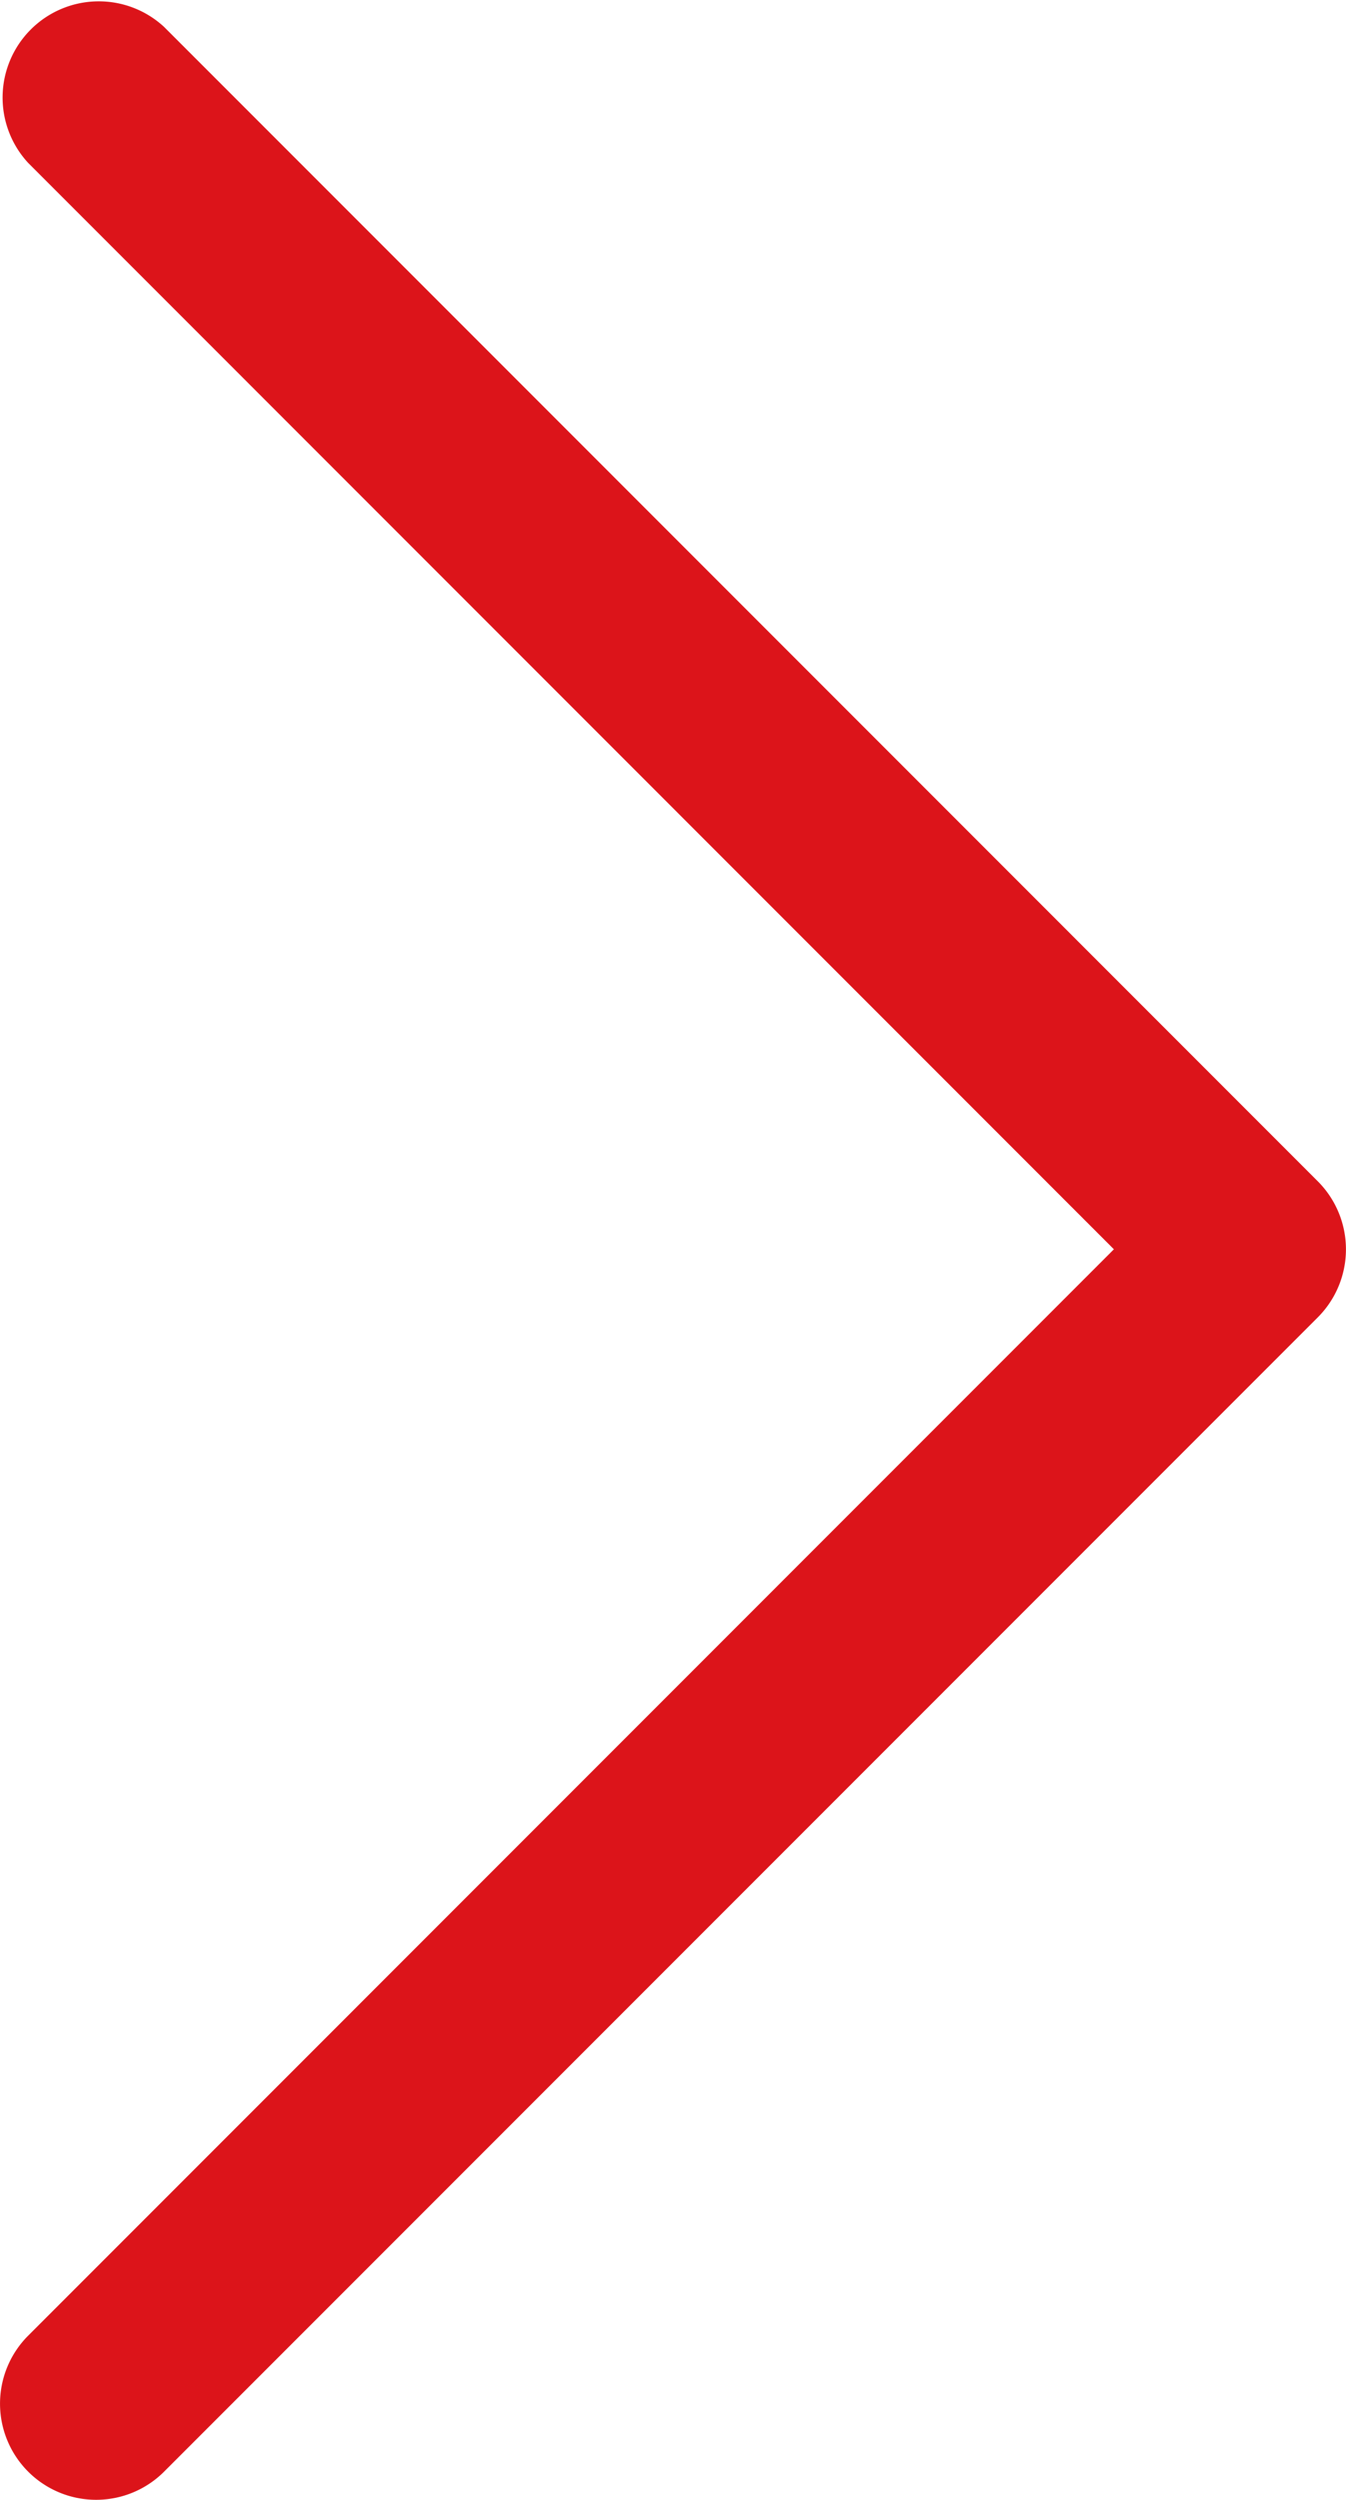
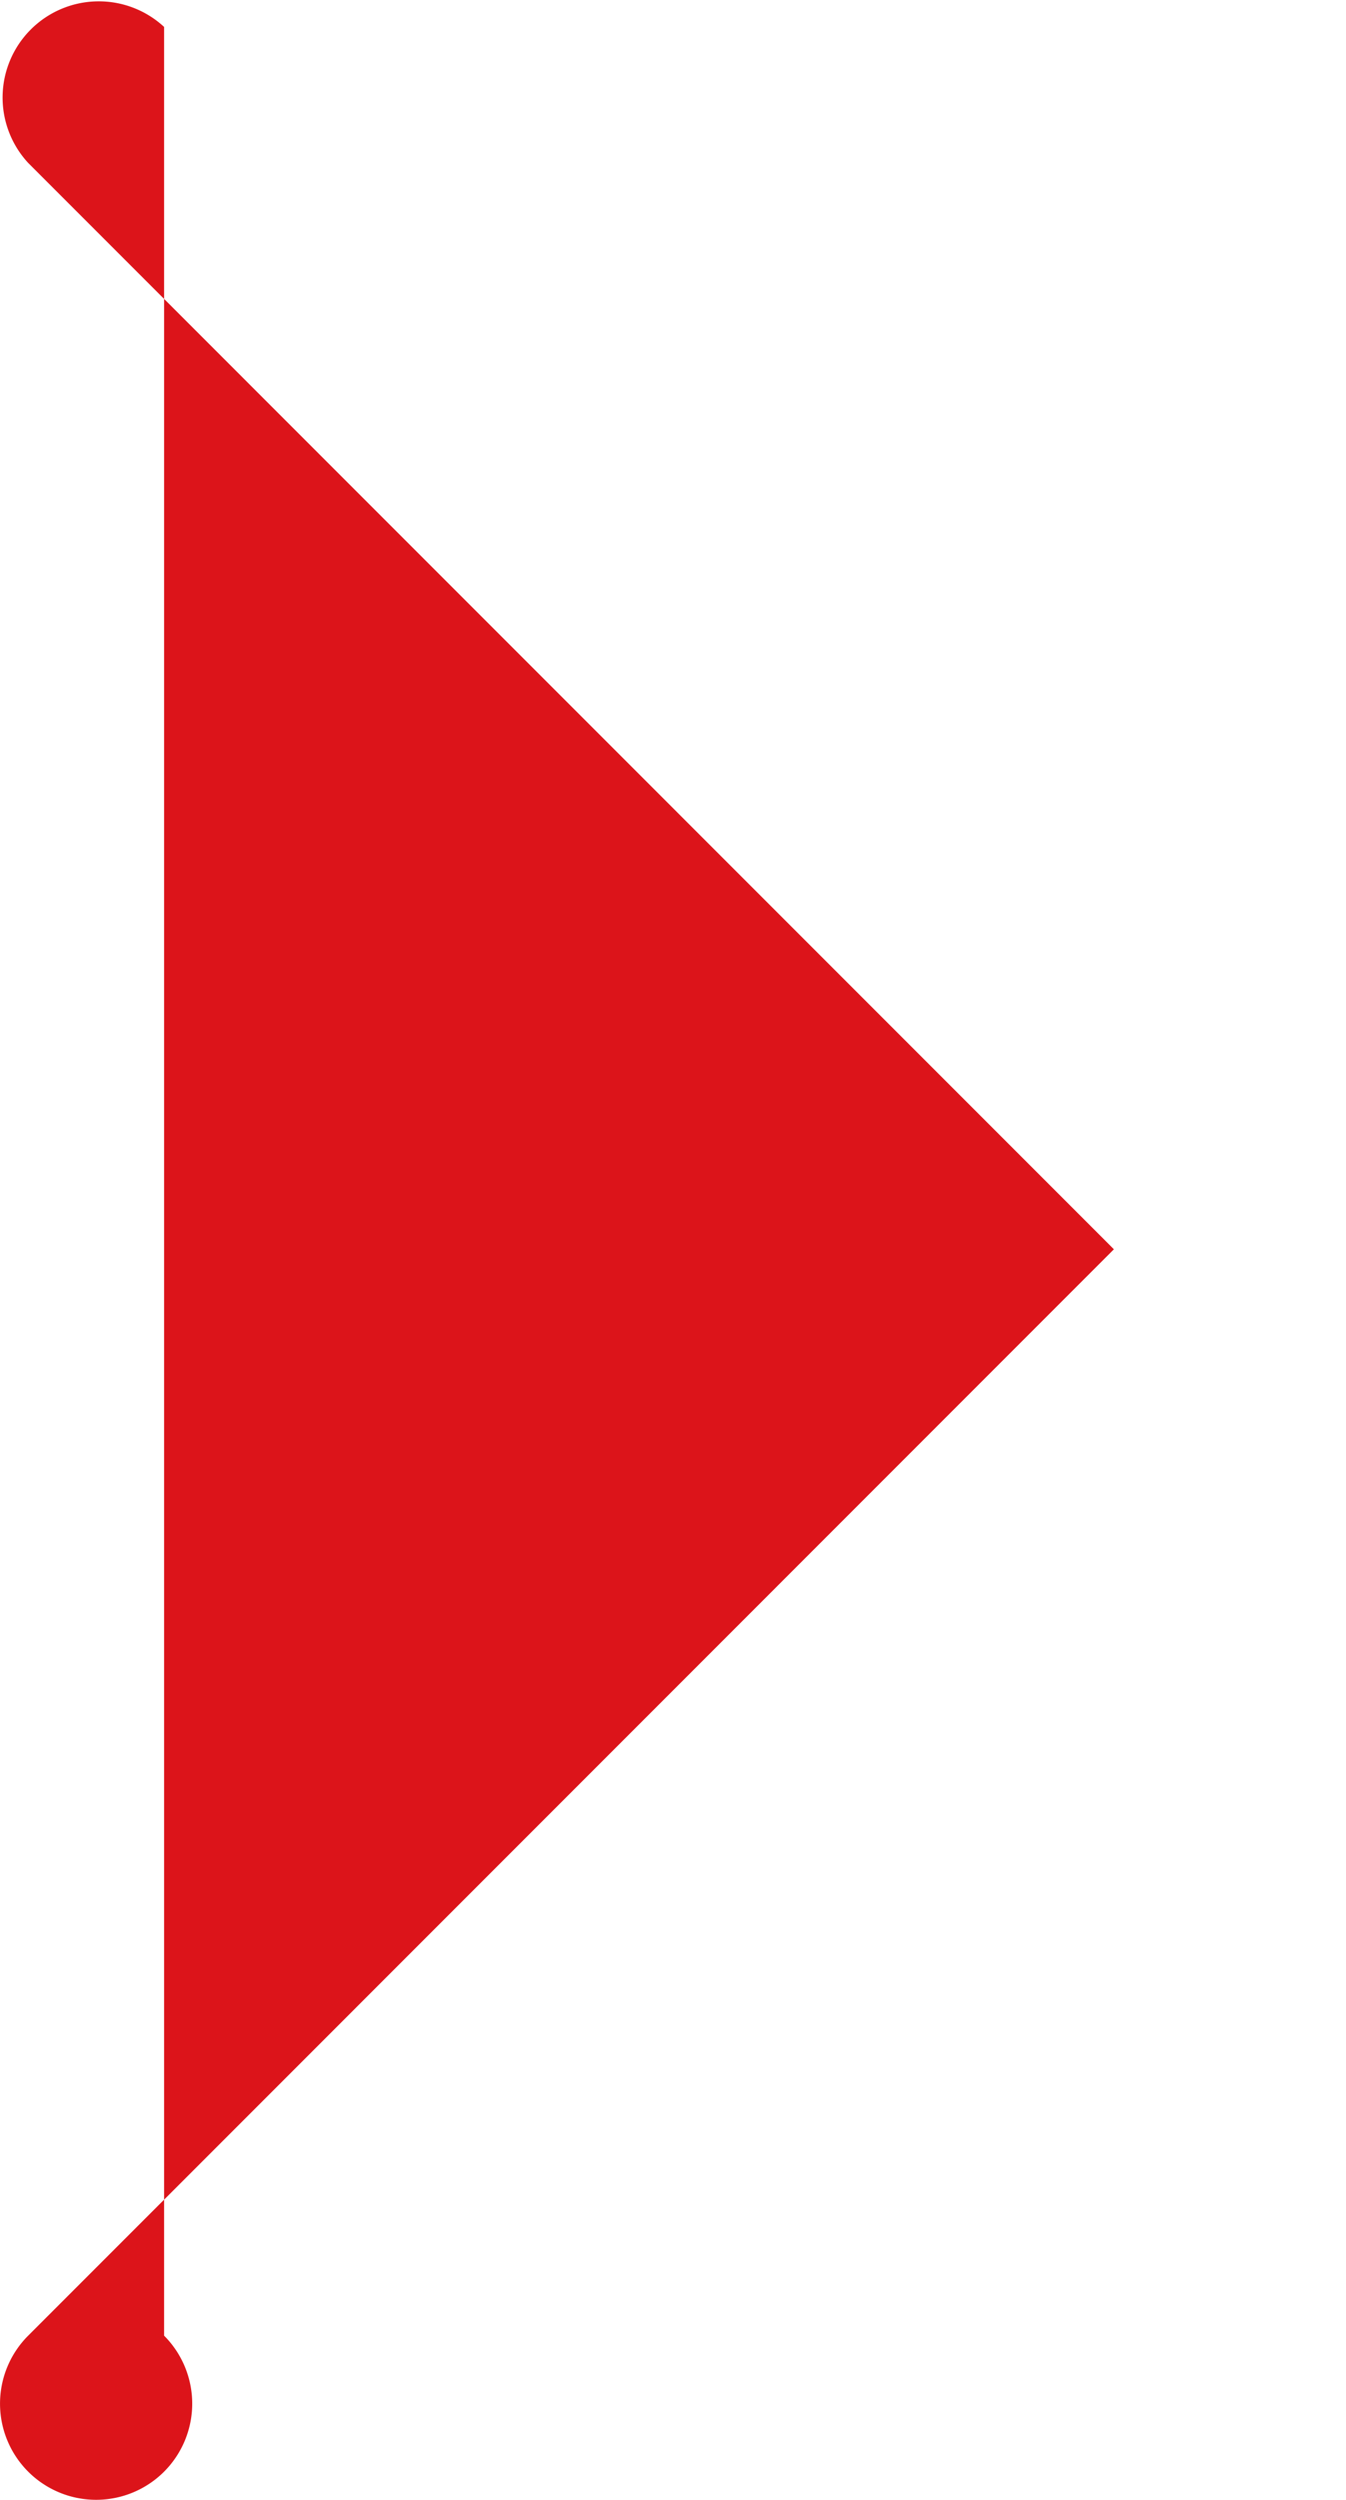
<svg xmlns="http://www.w3.org/2000/svg" width="14.904" height="27.666" viewBox="0 0 14.904 27.666">
  <g data-name="Groupe 310">
-     <path fill="#dc141a" d="M12.334 13.826.312 25.849a1.064 1.064 0 1 0 1.505 1.505l12.775-12.775a1.065 1.065 0 0 0 0-1.505L1.817.298A1.065 1.065 0 0 0 .312 1.803Z" data-name="Tracé 723" />
+     <path fill="#dc141a" d="M12.334 13.826.312 25.849a1.064 1.064 0 1 0 1.505 1.505a1.065 1.065 0 0 0 0-1.505L1.817.298A1.065 1.065 0 0 0 .312 1.803Z" data-name="Tracé 723" />
  </g>
</svg>